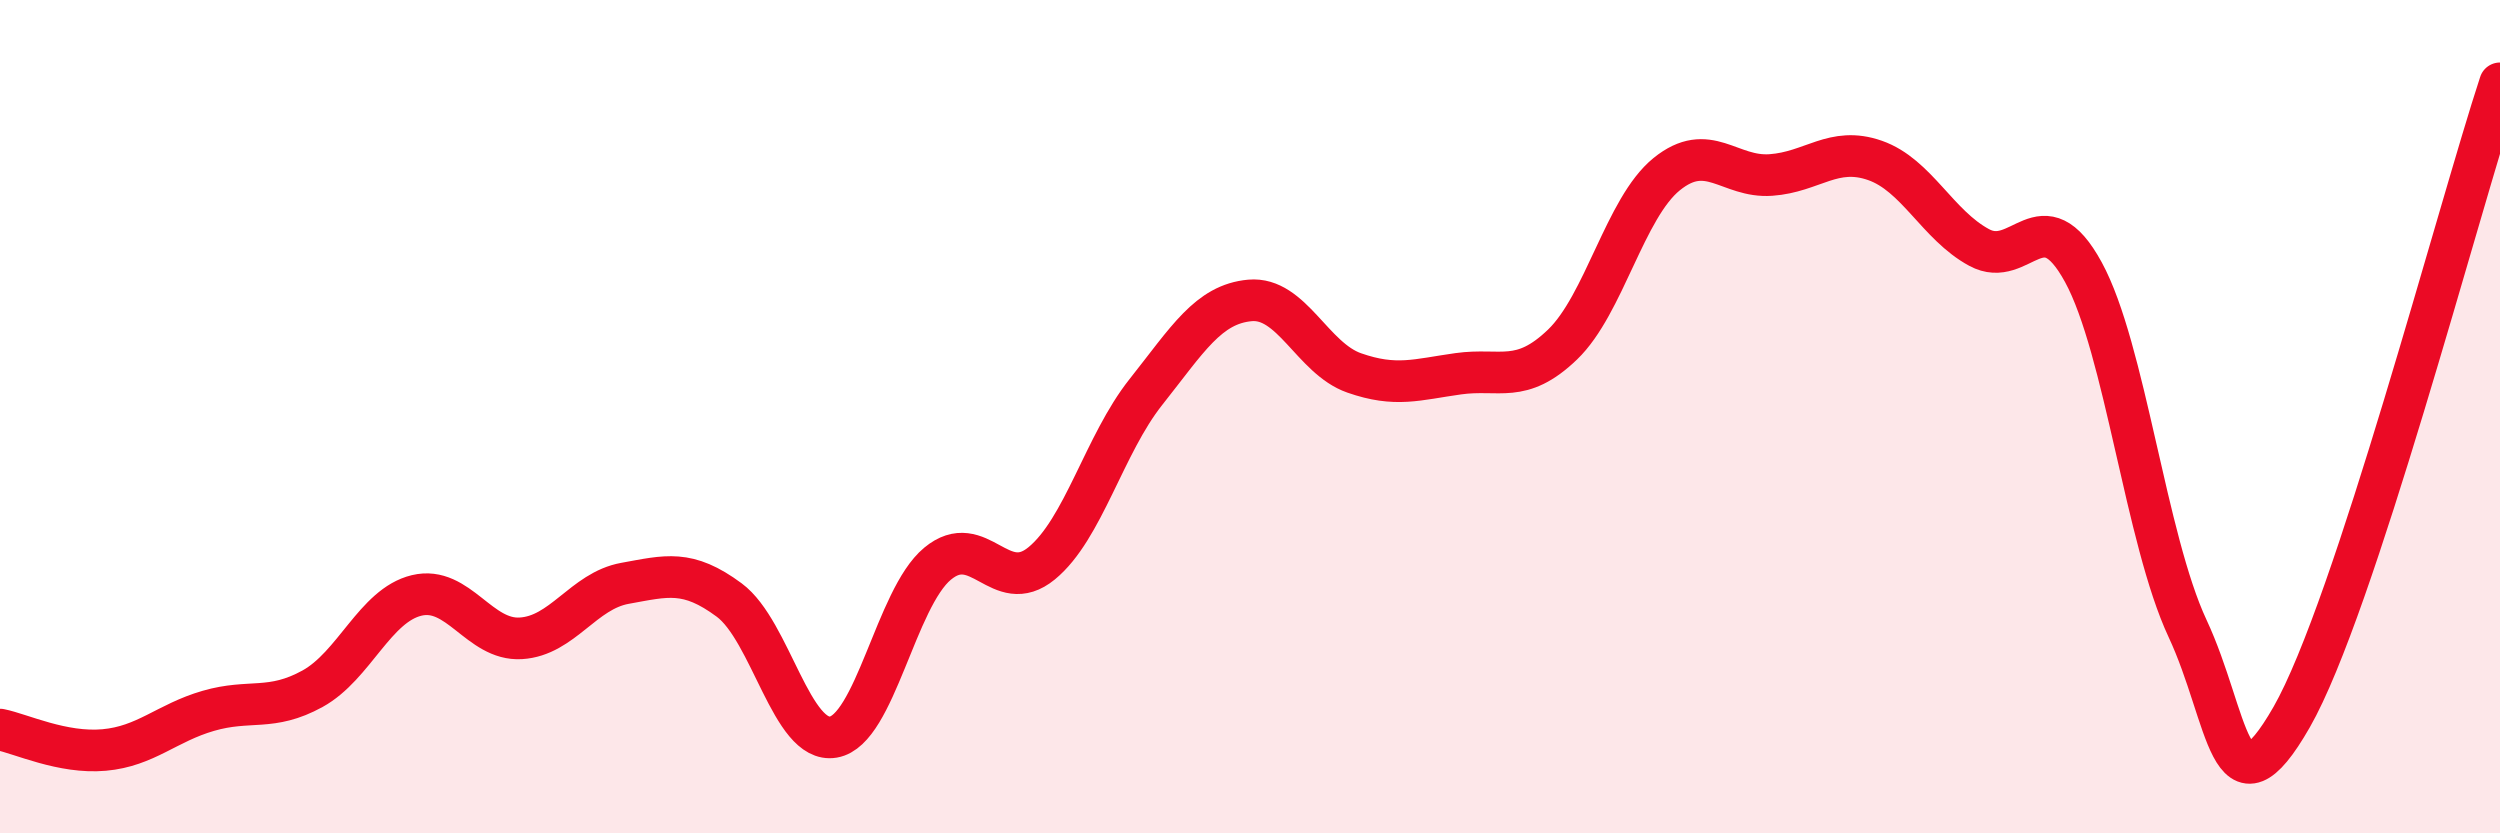
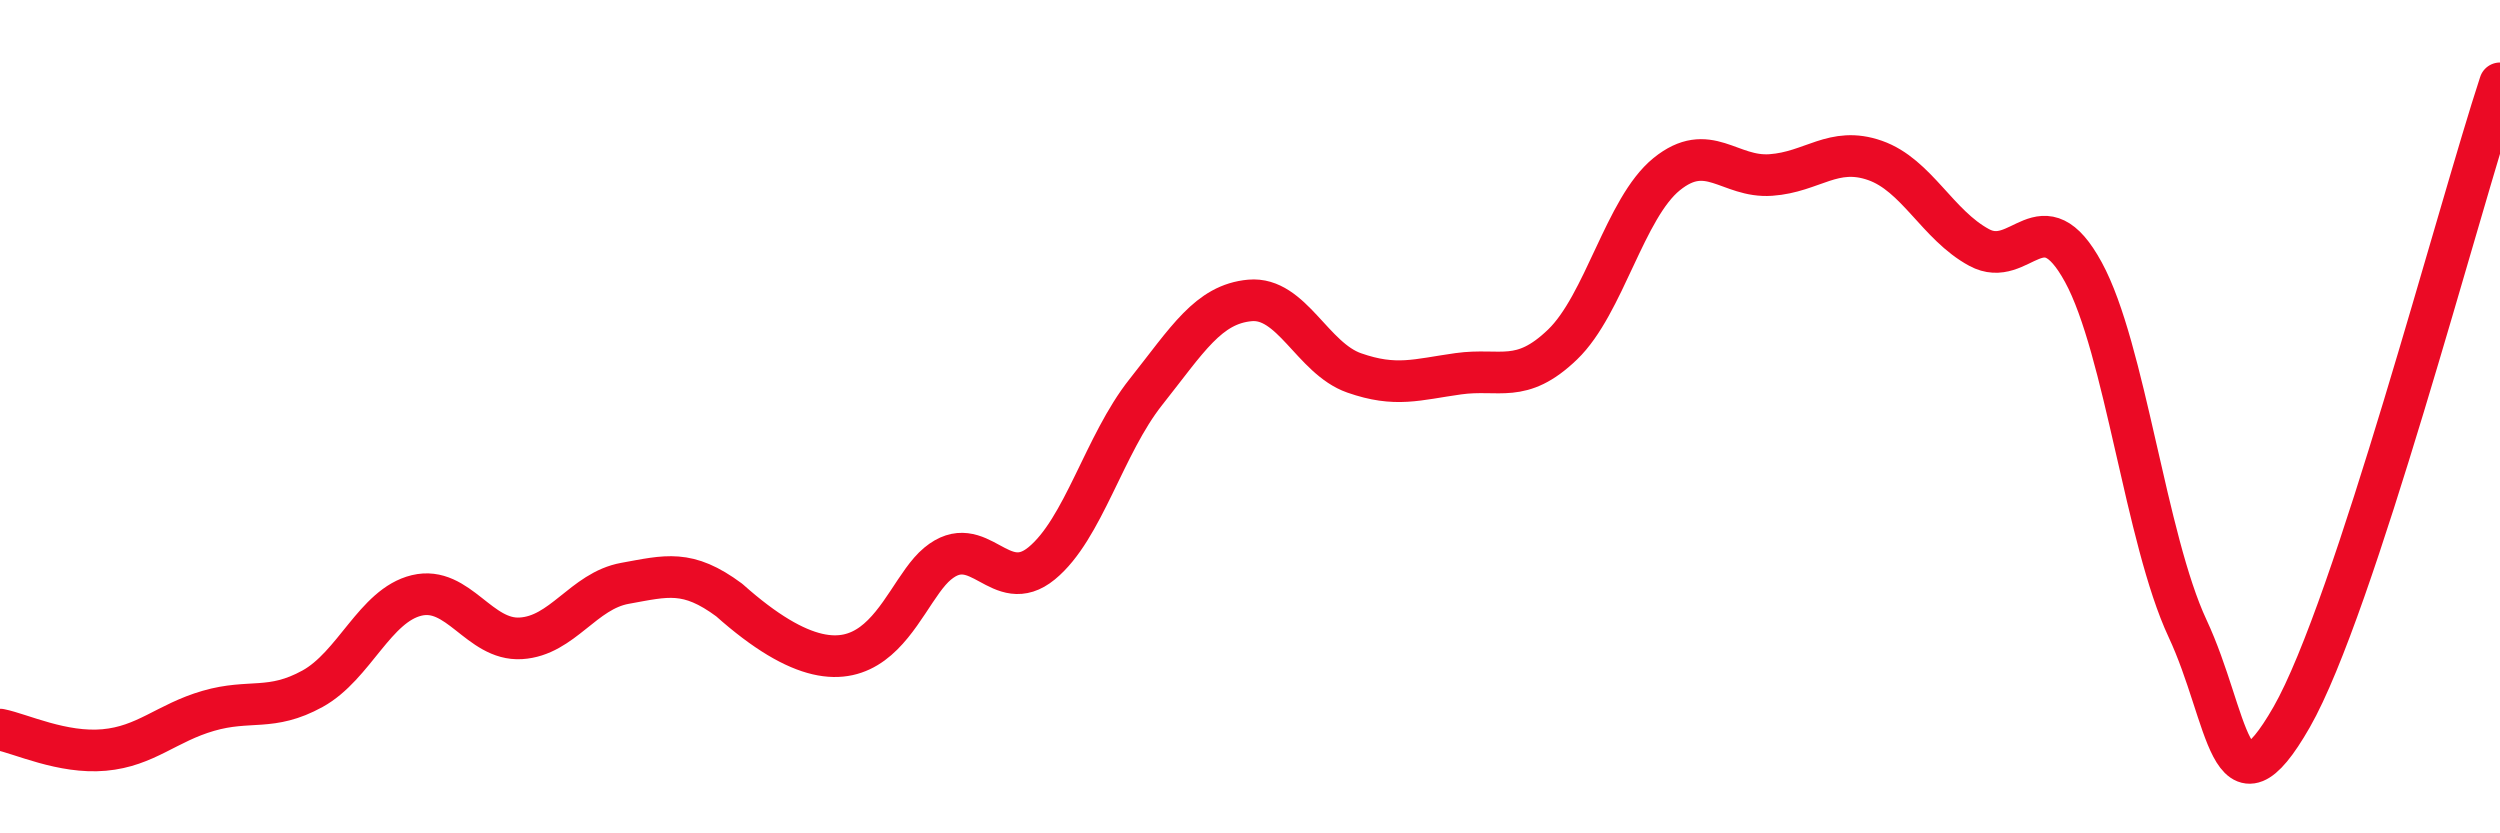
<svg xmlns="http://www.w3.org/2000/svg" width="60" height="20" viewBox="0 0 60 20">
-   <path d="M 0,17.51 C 0.5,17.61 1.5,18.09 2.5,18 C 3.5,17.91 4,17.35 5,17.06 C 6,16.77 6.5,17.08 7.5,16.53 C 8.5,15.98 9,14.53 10,14.29 C 11,14.05 11.5,15.38 12.5,15.32 C 13.5,15.26 14,14.18 15,14 C 16,13.82 16.5,13.66 17.5,14.4 C 18.5,15.14 19,17.86 20,17.69 C 21,17.52 21.5,14.36 22.5,13.53 C 23.5,12.7 24,14.34 25,13.52 C 26,12.7 26.5,10.67 27.5,9.41 C 28.5,8.15 29,7.3 30,7.21 C 31,7.12 31.5,8.6 32.5,8.95 C 33.5,9.3 34,9.11 35,8.97 C 36,8.83 36.5,9.23 37.5,8.27 C 38.5,7.31 39,4.99 40,4.18 C 41,3.37 41.5,4.27 42.5,4.2 C 43.5,4.13 44,3.5 45,3.85 C 46,4.2 46.5,5.4 47.5,5.94 C 48.5,6.48 49,4.7 50,6.53 C 51,8.36 51.5,12.94 52.5,15.08 C 53.5,17.22 53.5,19.83 55,17.21 C 56.5,14.59 59,5.04 60,2L60 20L0 20Z" fill="#EB0A25" opacity="0.1" stroke-linecap="round" stroke-linejoin="round" />
-   <path d="M 0,17.51 C 0.5,17.61 1.5,18.09 2.5,18 C 3.5,17.91 4,17.35 5,17.06 C 6,16.77 6.5,17.08 7.5,16.53 C 8.5,15.98 9,14.53 10,14.29 C 11,14.05 11.5,15.38 12.5,15.32 C 13.5,15.26 14,14.18 15,14 C 16,13.82 16.5,13.66 17.5,14.4 C 18.5,15.14 19,17.86 20,17.69 C 21,17.52 21.5,14.36 22.5,13.53 C 23.5,12.7 24,14.34 25,13.52 C 26,12.7 26.5,10.67 27.5,9.41 C 28.5,8.15 29,7.3 30,7.21 C 31,7.12 31.5,8.6 32.5,8.95 C 33.5,9.3 34,9.11 35,8.97 C 36,8.83 36.5,9.23 37.5,8.27 C 38.5,7.31 39,4.99 40,4.18 C 41,3.37 41.5,4.27 42.5,4.2 C 43.5,4.13 44,3.5 45,3.85 C 46,4.2 46.5,5.4 47.5,5.94 C 48.5,6.48 49,4.7 50,6.53 C 51,8.36 51.5,12.94 52.5,15.08 C 53.5,17.22 53.5,19.83 55,17.21 C 56.5,14.59 59,5.04 60,2" stroke="#EB0A25" stroke-width="1" fill="none" stroke-linecap="round" stroke-linejoin="round" />
+   <path d="M 0,17.51 C 0.5,17.61 1.5,18.09 2.5,18 C 3.5,17.91 4,17.35 5,17.06 C 6,16.77 6.5,17.08 7.5,16.53 C 8.5,15.98 9,14.53 10,14.29 C 11,14.05 11.5,15.38 12.5,15.32 C 13.5,15.26 14,14.18 15,14 C 16,13.82 16.5,13.66 17.5,14.4 C 21,17.52 21.5,14.36 22.5,13.53 C 23.5,12.7 24,14.34 25,13.52 C 26,12.7 26.5,10.67 27.5,9.41 C 28.5,8.15 29,7.3 30,7.21 C 31,7.12 31.5,8.6 32.5,8.95 C 33.5,9.3 34,9.11 35,8.97 C 36,8.83 36.5,9.23 37.5,8.27 C 38.5,7.31 39,4.99 40,4.18 C 41,3.37 41.5,4.27 42.5,4.2 C 43.5,4.13 44,3.5 45,3.85 C 46,4.2 46.5,5.4 47.5,5.94 C 48.5,6.48 49,4.7 50,6.53 C 51,8.36 51.5,12.94 52.5,15.08 C 53.5,17.22 53.5,19.83 55,17.21 C 56.5,14.59 59,5.04 60,2" stroke="#EB0A25" stroke-width="1" fill="none" stroke-linecap="round" stroke-linejoin="round" />
</svg>